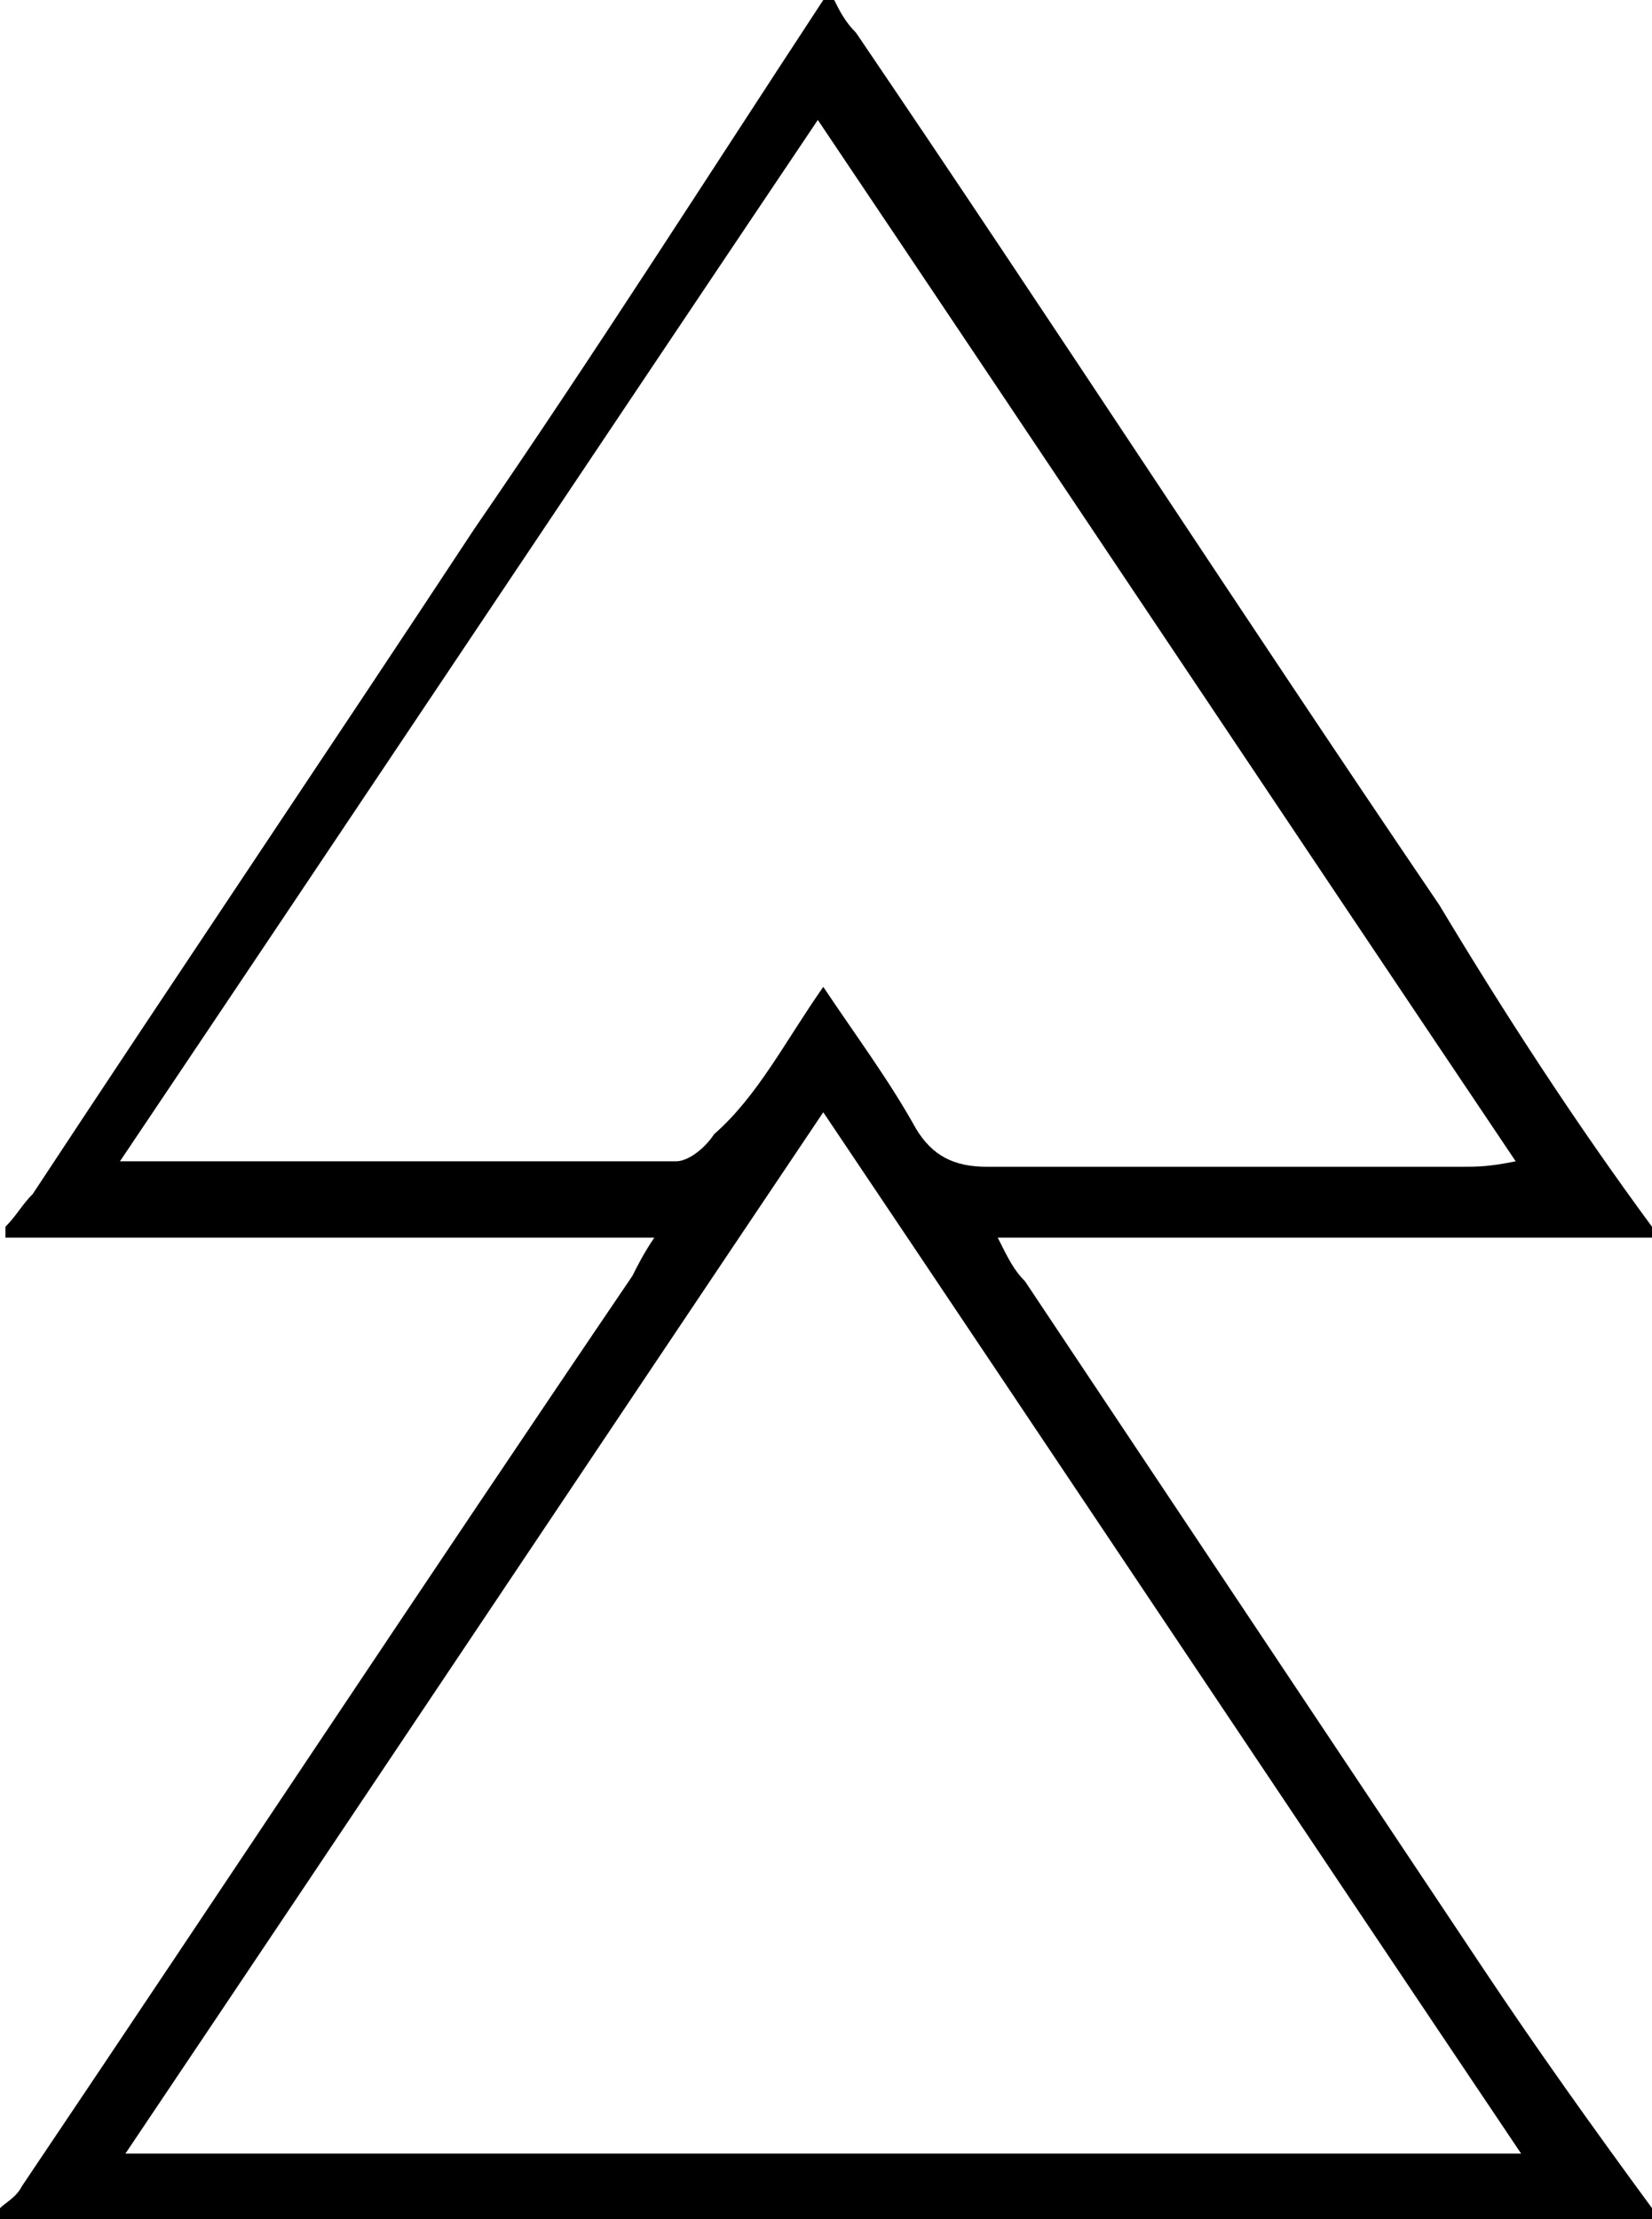
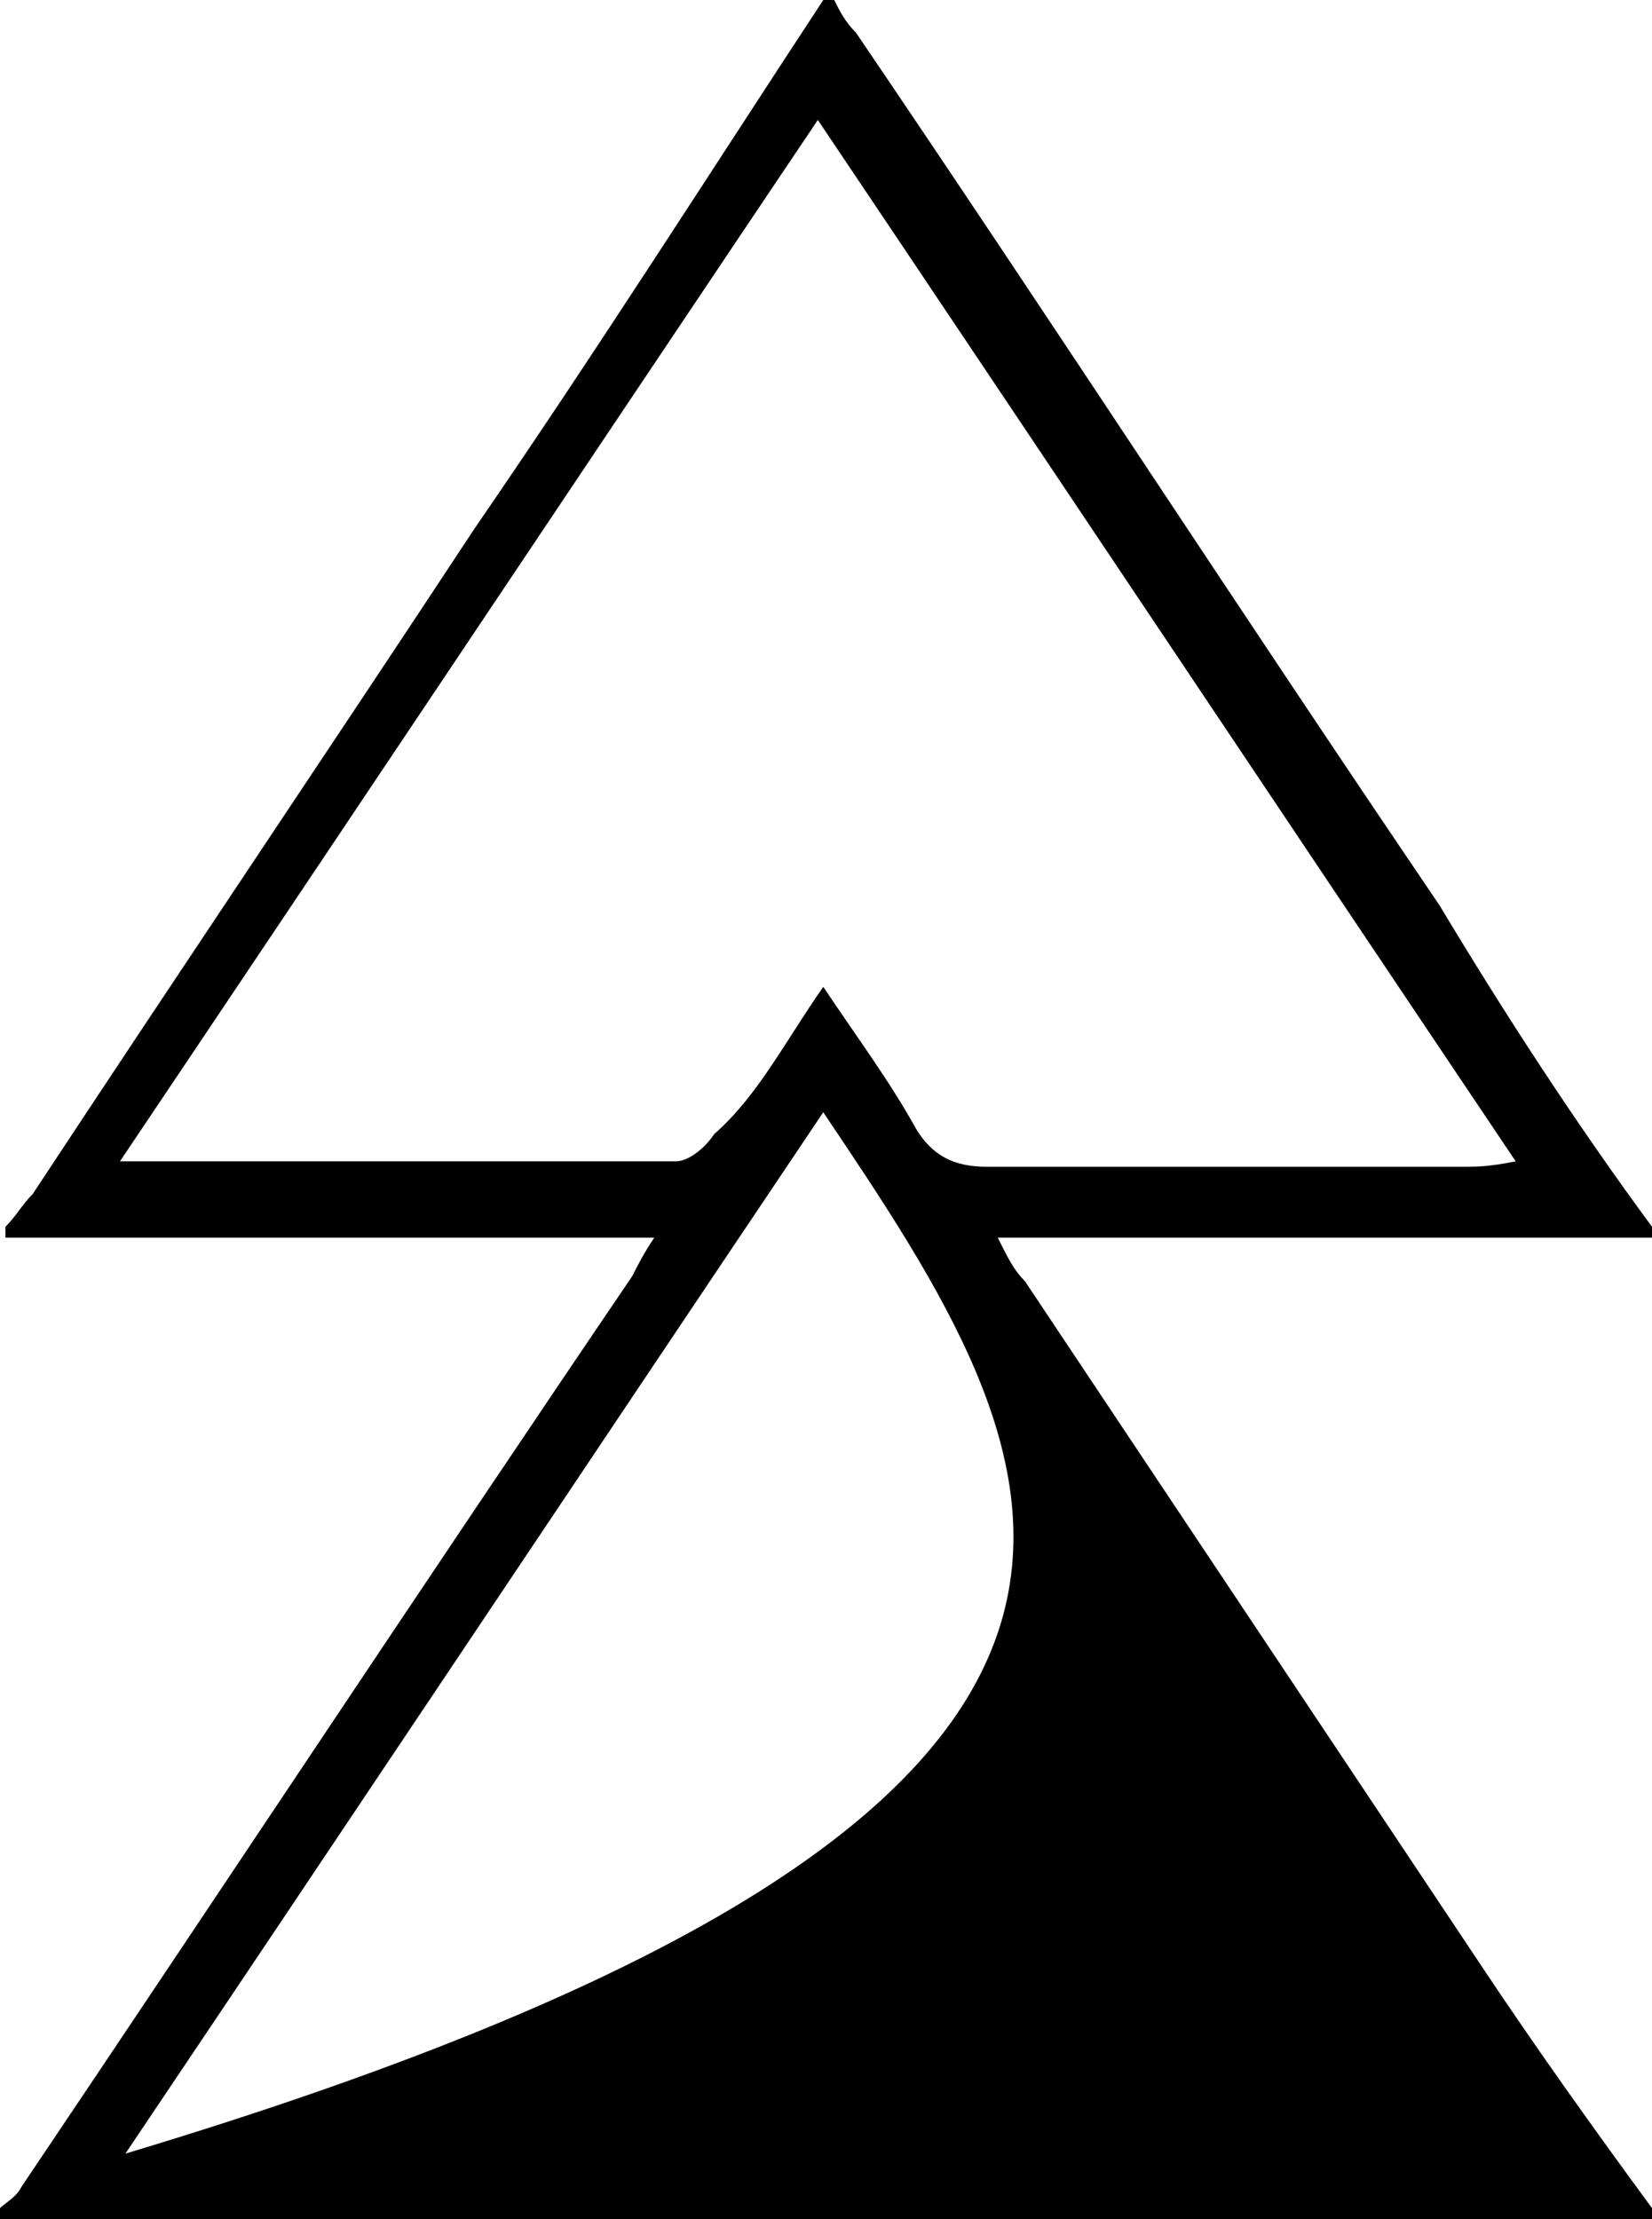
<svg xmlns="http://www.w3.org/2000/svg" version="1.1" id="Camada_1" x="0px" y="0px" width="30.3px" height="40.7px" viewBox="0 0 30.3 40.7" style="enable-background:new 0 0 30.3 40.7;" xml:space="preserve">
  <g>
-     <path d="M30.3,22.5c0,0.1,0,0.1,0,0.2c-3.9,0-7.9,0-12,0c0.2,0.4,0.3,0.6,0.5,0.8c2.8,4.2,5.6,8.4,8.4,12.6c1,1.5,2,2.9,3.1,4.4   c0,0.1,0,0.1,0,0.2c-10.1,0-20.2,0-30.3,0c0-0.1,0-0.1,0-0.2c0.1-0.1,0.3-0.2,0.4-0.4C4.1,34.6,7.8,29,11.6,23.4   c0.1-0.2,0.2-0.4,0.4-0.7c-4.1,0-8,0-11.9,0c0-0.1,0-0.1,0-0.2c0.2-0.2,0.3-0.4,0.5-0.6C3.3,17.8,6,13.8,8.7,9.7   C10.9,6.5,13,3.2,15.1,0c0.1,0,0.1,0,0.2,0c0.1,0.2,0.2,0.4,0.4,0.6c3.6,5.3,7.1,10.7,10.7,16C27.6,18.6,28.9,20.6,30.3,22.5z    M15.1,20.4c-4.3,6.4-8.5,12.7-12.8,19.1c8.6,0,17,0,25.6,0C23.6,33.1,19.4,26.8,15.1,20.4z M15.1,18.1c0.6,0.9,1.2,1.7,1.7,2.6   c0.3,0.5,0.7,0.7,1.3,0.7c2.9,0,5.8,0,8.7,0c0.3,0,0.5,0,1-0.1C23.5,14.9,19.3,8.6,15,2.2C10.7,8.6,6.5,14.9,2.2,21.3   c3.6,0,6.9,0,10.2,0c0.2,0,0.5-0.2,0.7-0.5C13.9,20.1,14.4,19.1,15.1,18.1z" />
+     <path d="M30.3,22.5c0,0.1,0,0.1,0,0.2c-3.9,0-7.9,0-12,0c0.2,0.4,0.3,0.6,0.5,0.8c2.8,4.2,5.6,8.4,8.4,12.6c1,1.5,2,2.9,3.1,4.4   c0,0.1,0,0.1,0,0.2c-10.1,0-20.2,0-30.3,0c0-0.1,0-0.1,0-0.2c0.1-0.1,0.3-0.2,0.4-0.4C4.1,34.6,7.8,29,11.6,23.4   c0.1-0.2,0.2-0.4,0.4-0.7c-4.1,0-8,0-11.9,0c0-0.1,0-0.1,0-0.2c0.2-0.2,0.3-0.4,0.5-0.6C3.3,17.8,6,13.8,8.7,9.7   C10.9,6.5,13,3.2,15.1,0c0.1,0,0.1,0,0.2,0c0.1,0.2,0.2,0.4,0.4,0.6c3.6,5.3,7.1,10.7,10.7,16C27.6,18.6,28.9,20.6,30.3,22.5z    M15.1,20.4c-4.3,6.4-8.5,12.7-12.8,19.1C23.6,33.1,19.4,26.8,15.1,20.4z M15.1,18.1c0.6,0.9,1.2,1.7,1.7,2.6   c0.3,0.5,0.7,0.7,1.3,0.7c2.9,0,5.8,0,8.7,0c0.3,0,0.5,0,1-0.1C23.5,14.9,19.3,8.6,15,2.2C10.7,8.6,6.5,14.9,2.2,21.3   c3.6,0,6.9,0,10.2,0c0.2,0,0.5-0.2,0.7-0.5C13.9,20.1,14.4,19.1,15.1,18.1z" />
  </g>
</svg>